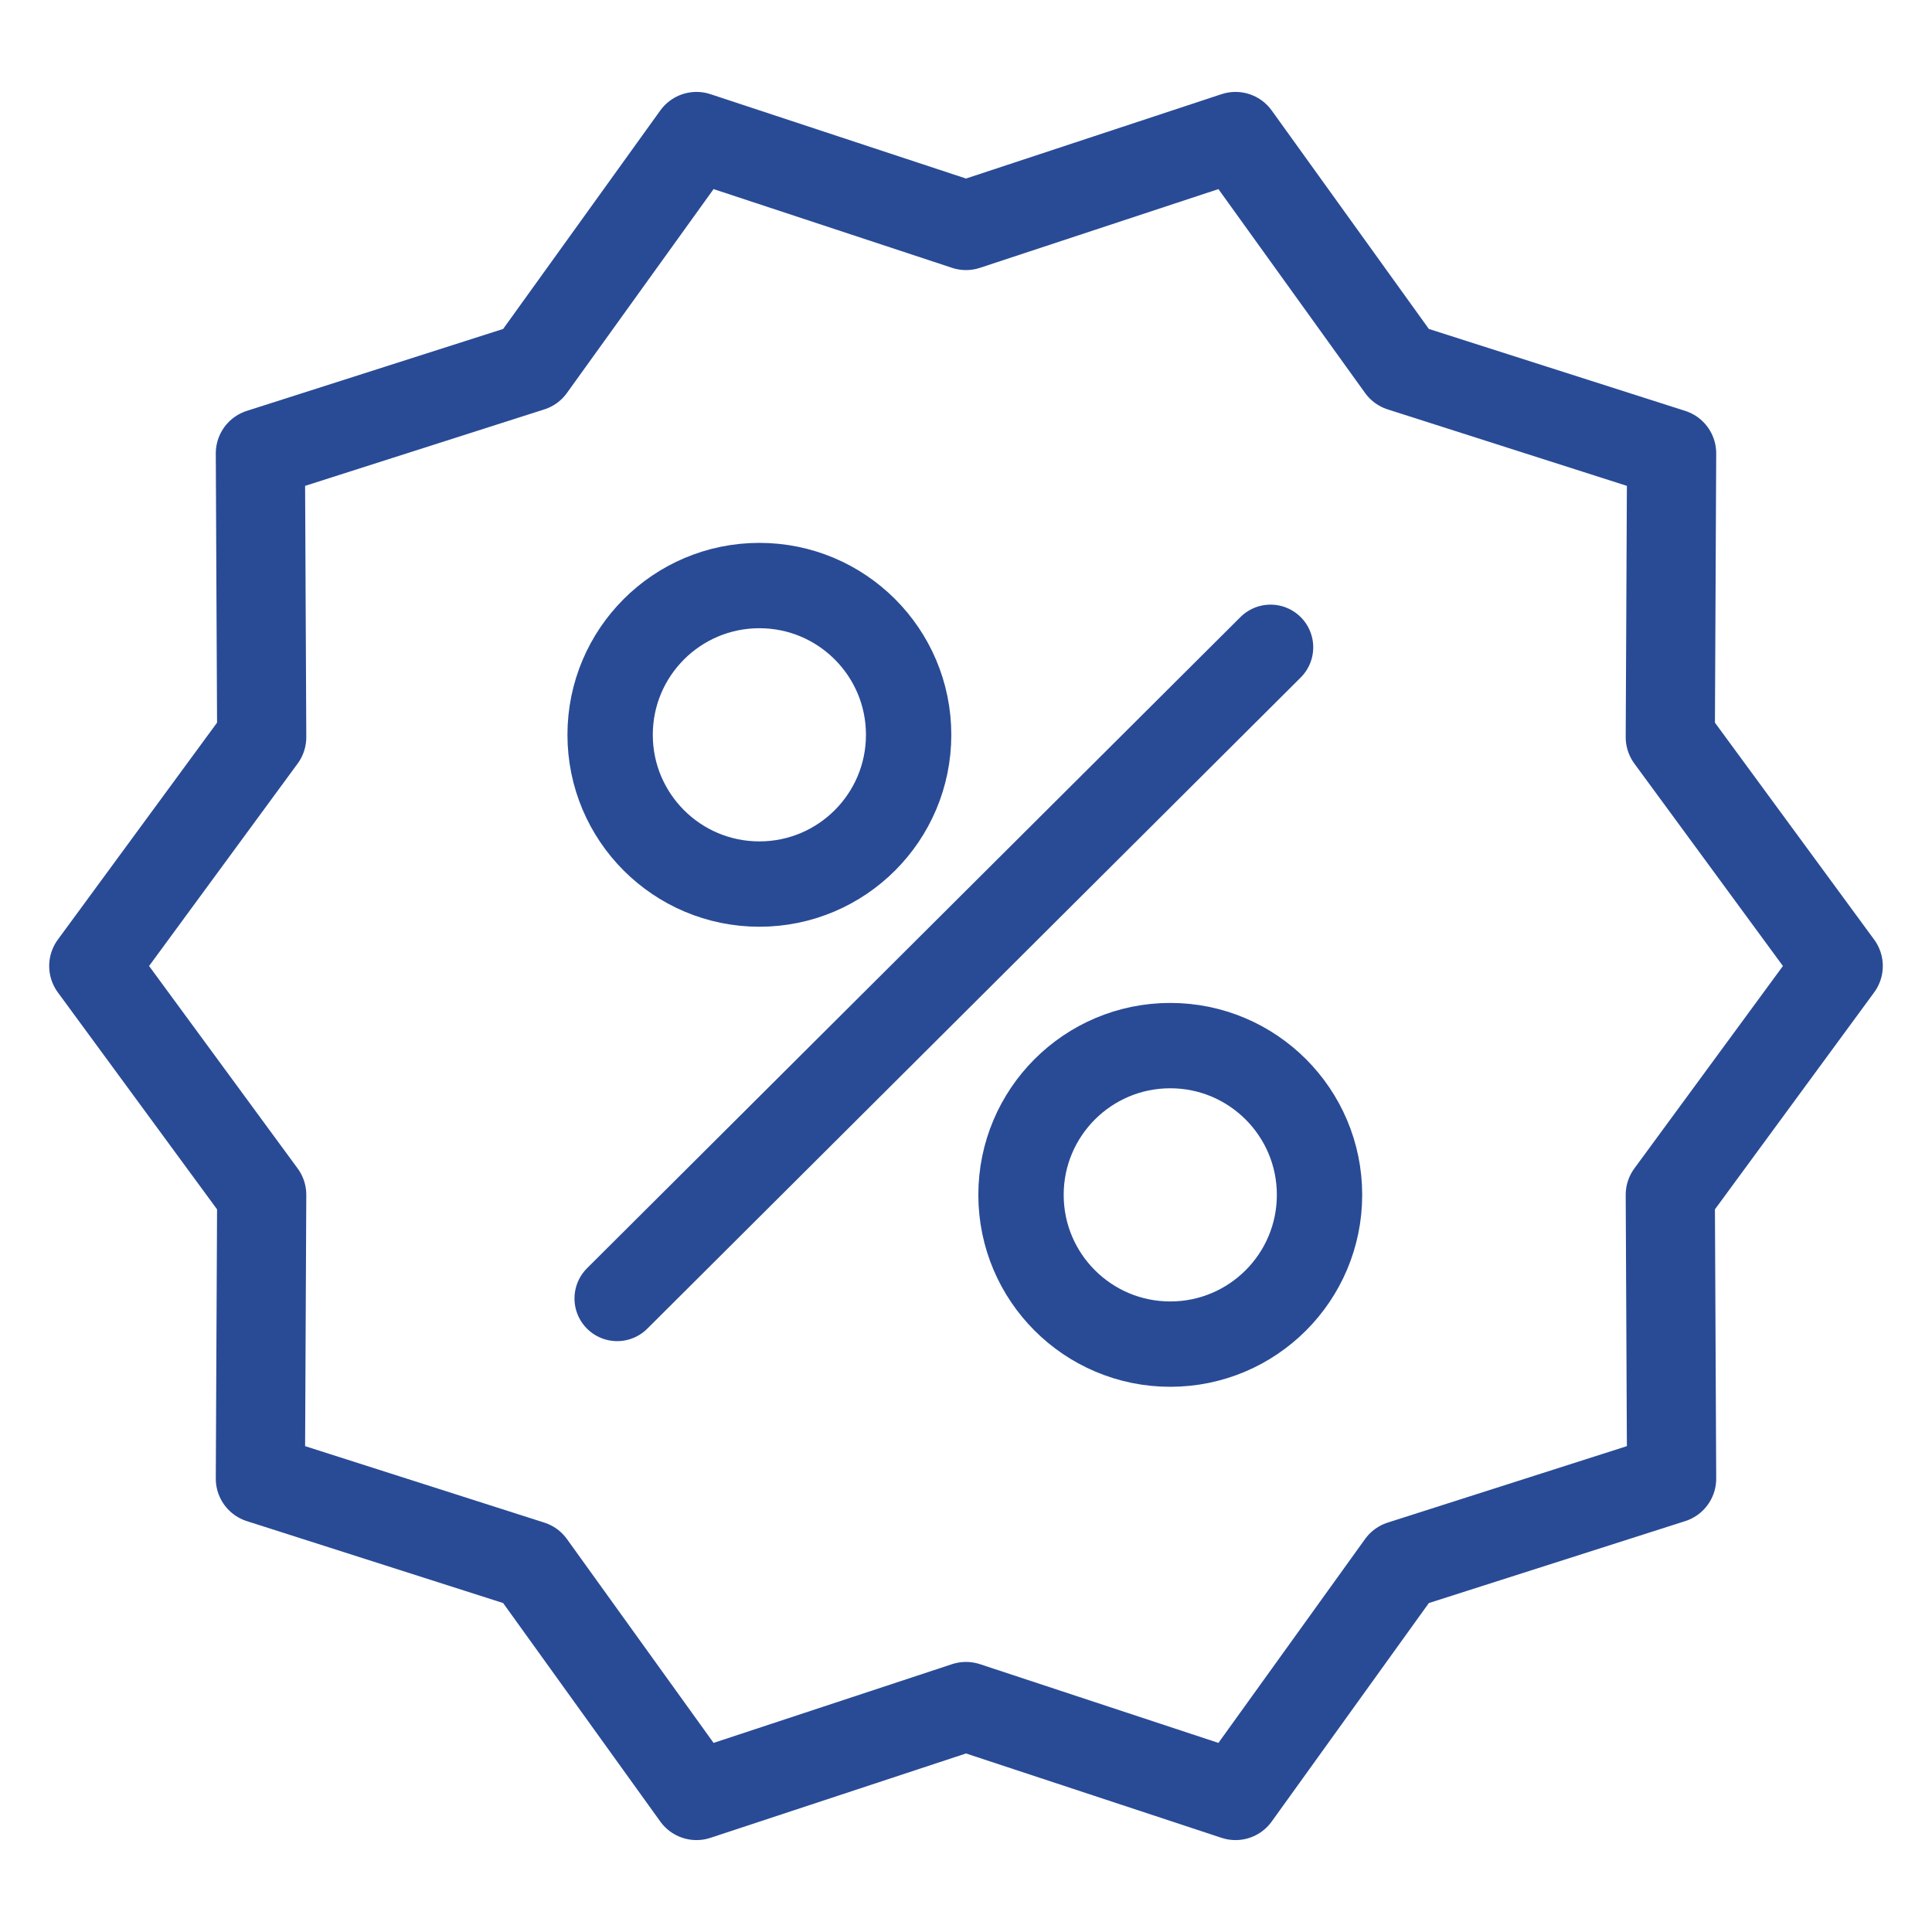
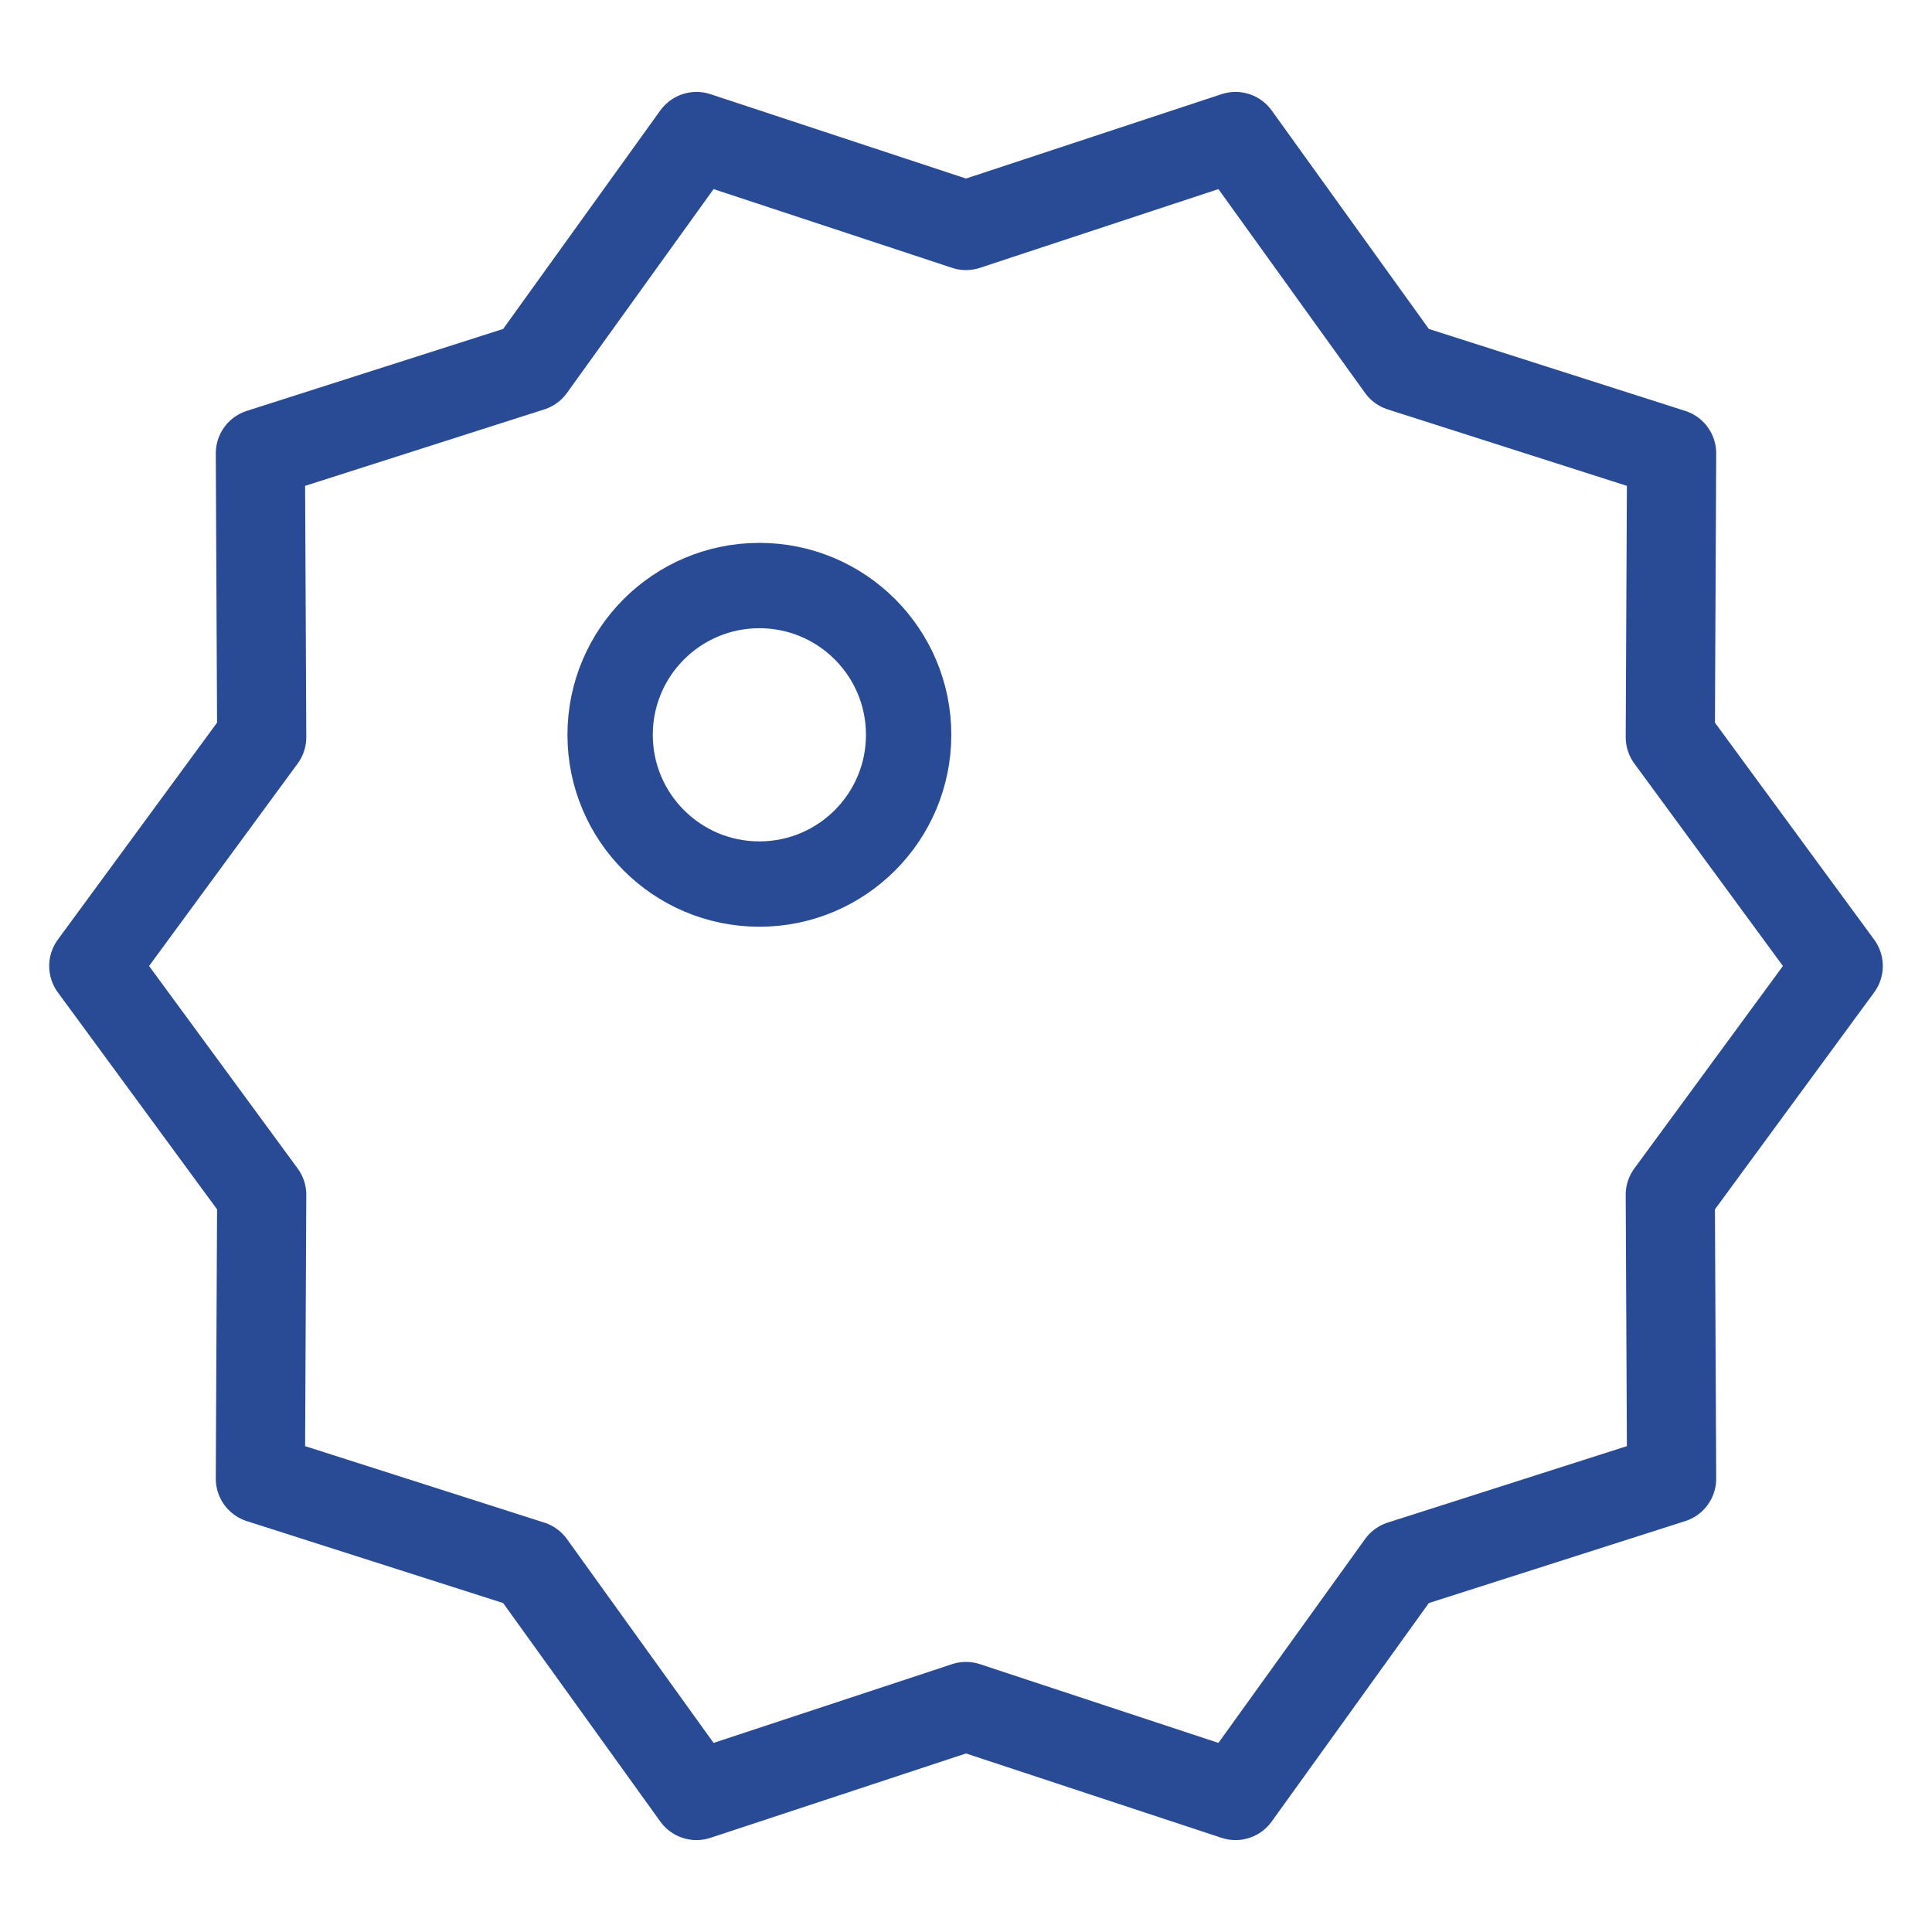
<svg xmlns="http://www.w3.org/2000/svg" width="52" height="52" fill="none" version="1.1" viewBox="0 0 52 52">
  <g fill="none" stroke="#294b96" stroke-linecap="round" stroke-linejoin="round">
    <path d="m49.476 26-4.52 6.159 0.036 7.639-7.277 2.326-4.461 6.202-7.254-2.395-7.254 2.395-4.461-6.202-7.277-2.326 0.036-7.639-4.52-6.159 4.52-6.159-0.036-7.639 7.277-2.326 4.461-6.202 7.254 2.395 7.254-2.395 4.461 6.202 7.277 2.326-0.036 7.639z" stroke-width="2.4" style="paint-order:markers fill stroke" />
    <g transform="matrix(.392 0 0 .392 .542 1.03)" stroke-width="5.86">
      <circle cx="50.757" cy="47.825" r="10.248" style="paint-order:markers fill stroke" />
-       <circle cx="78.969" cy="79.413" r="10.248" style="paint-order:markers fill stroke" />
-       <path d="m40.992 86.526 44.863-44.709" style="paint-order:markers fill stroke" />
    </g>
  </g>
</svg>